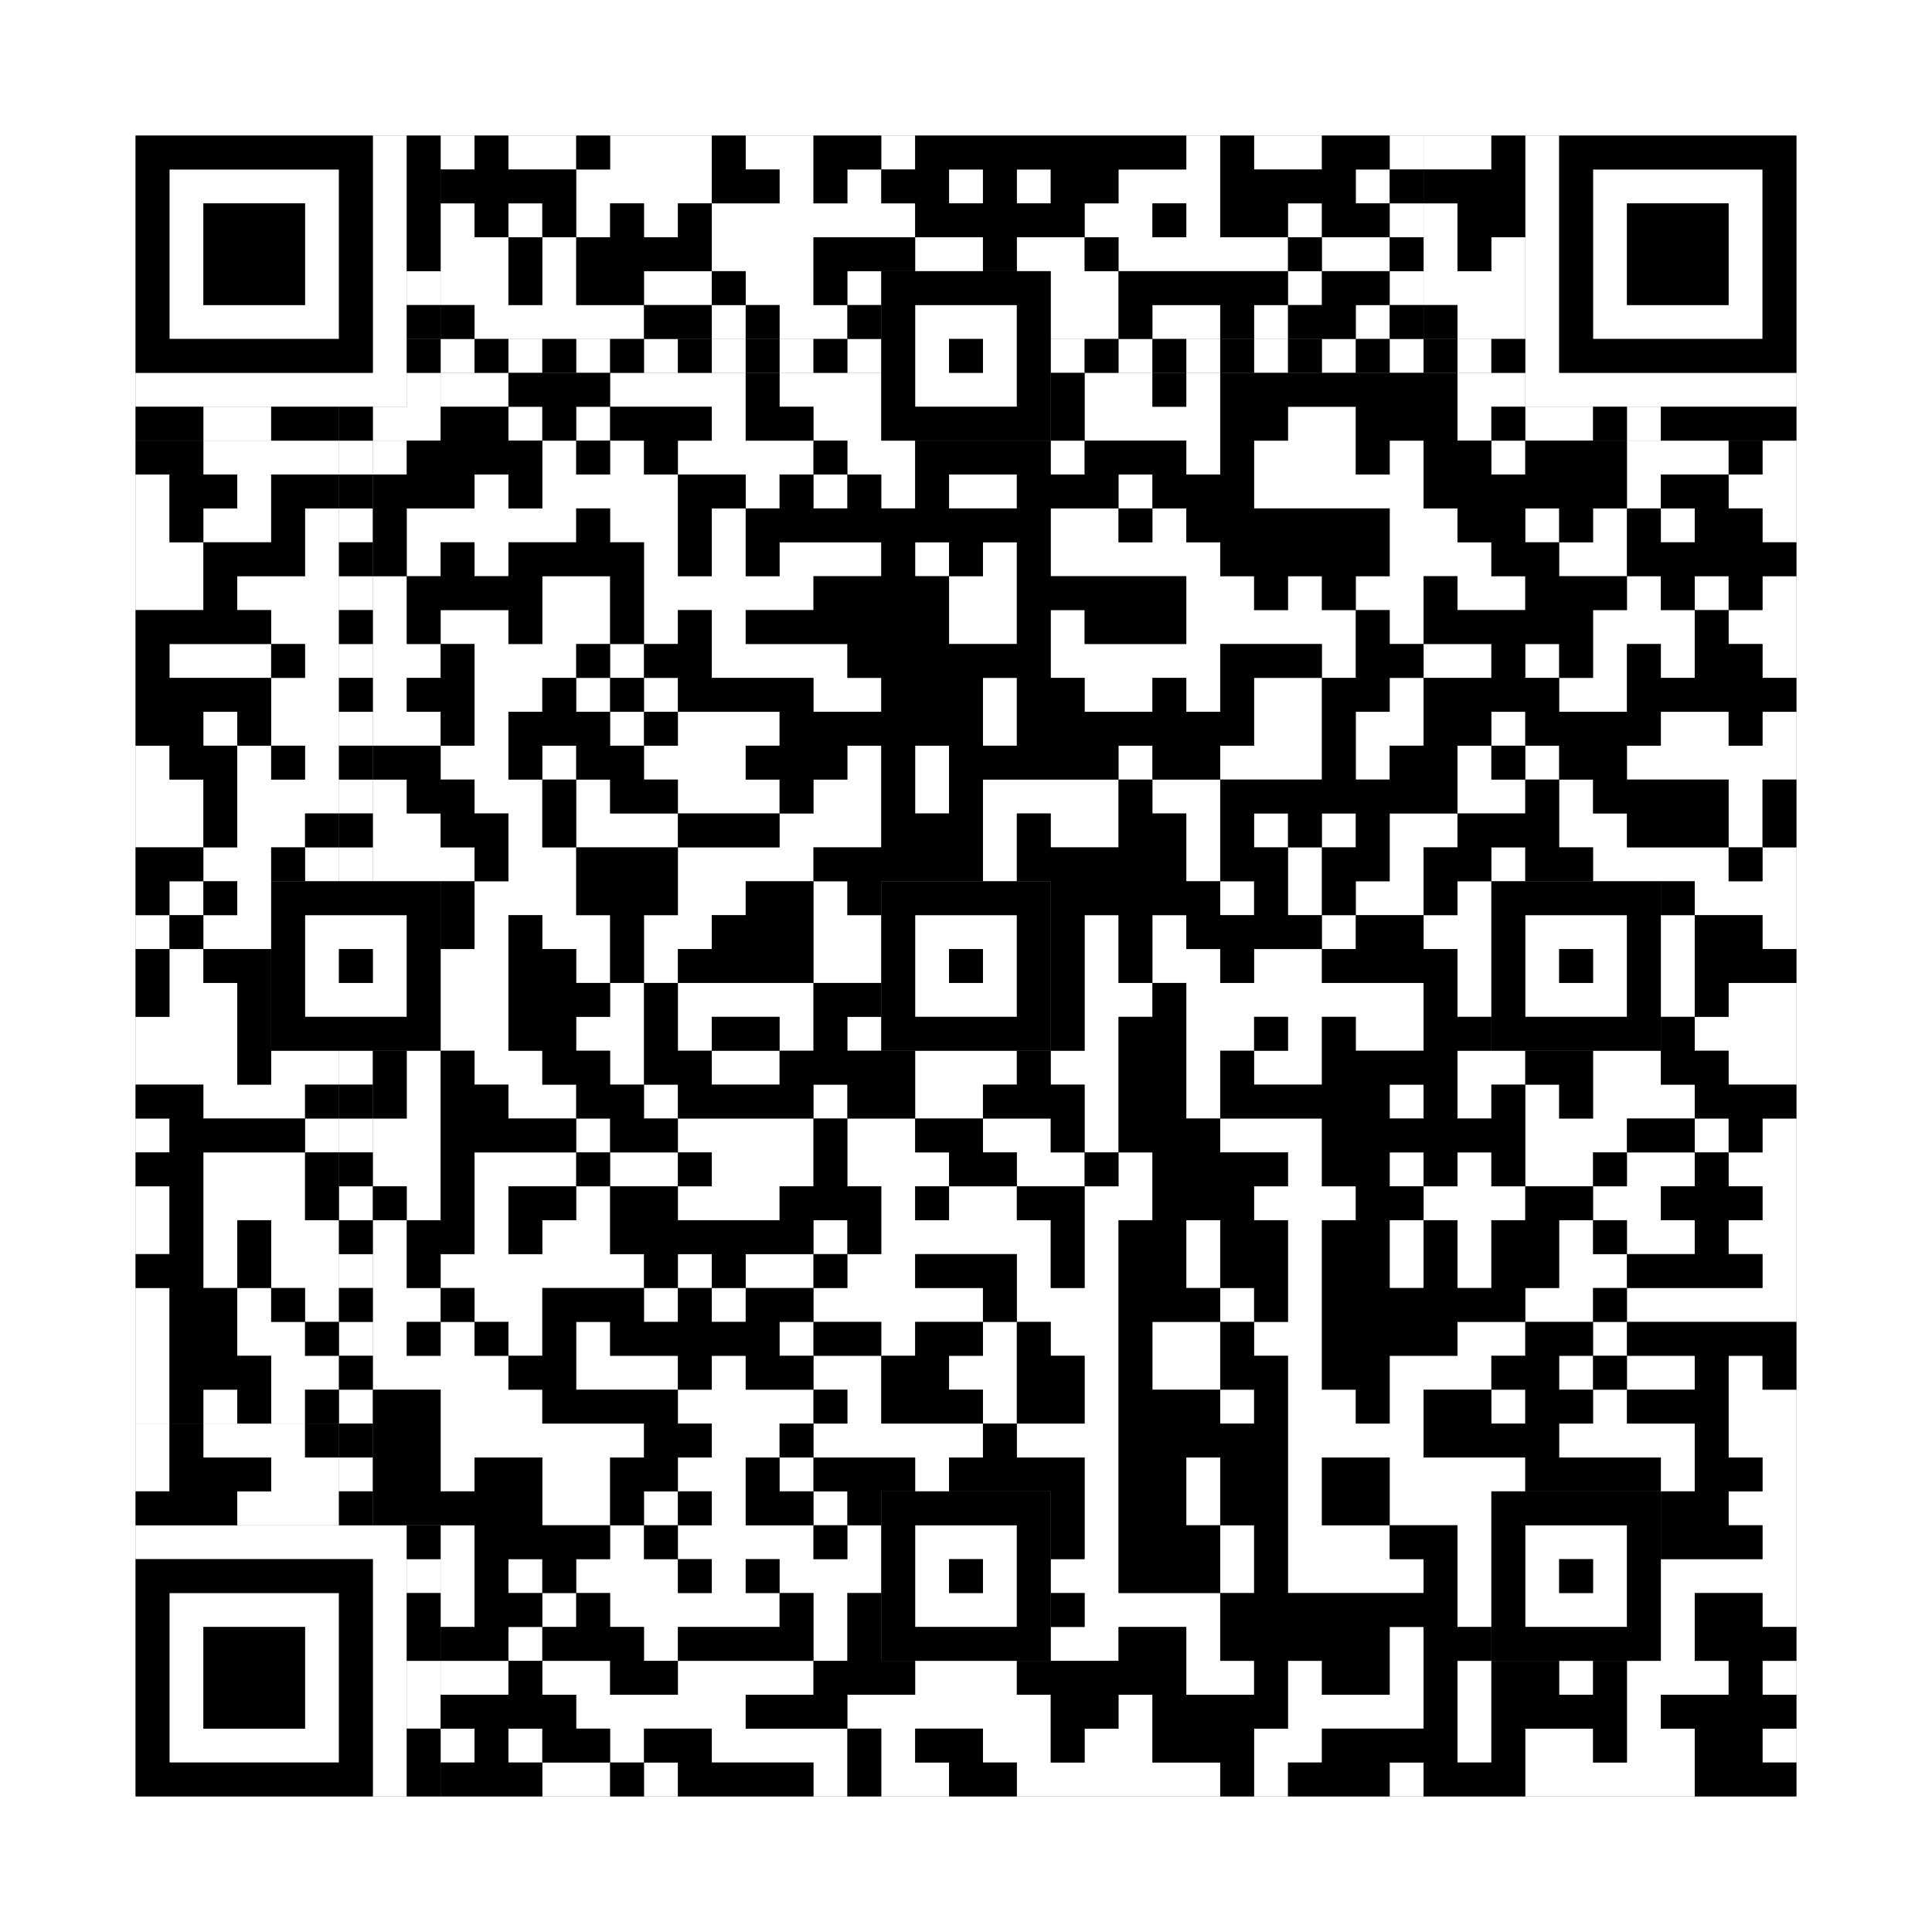
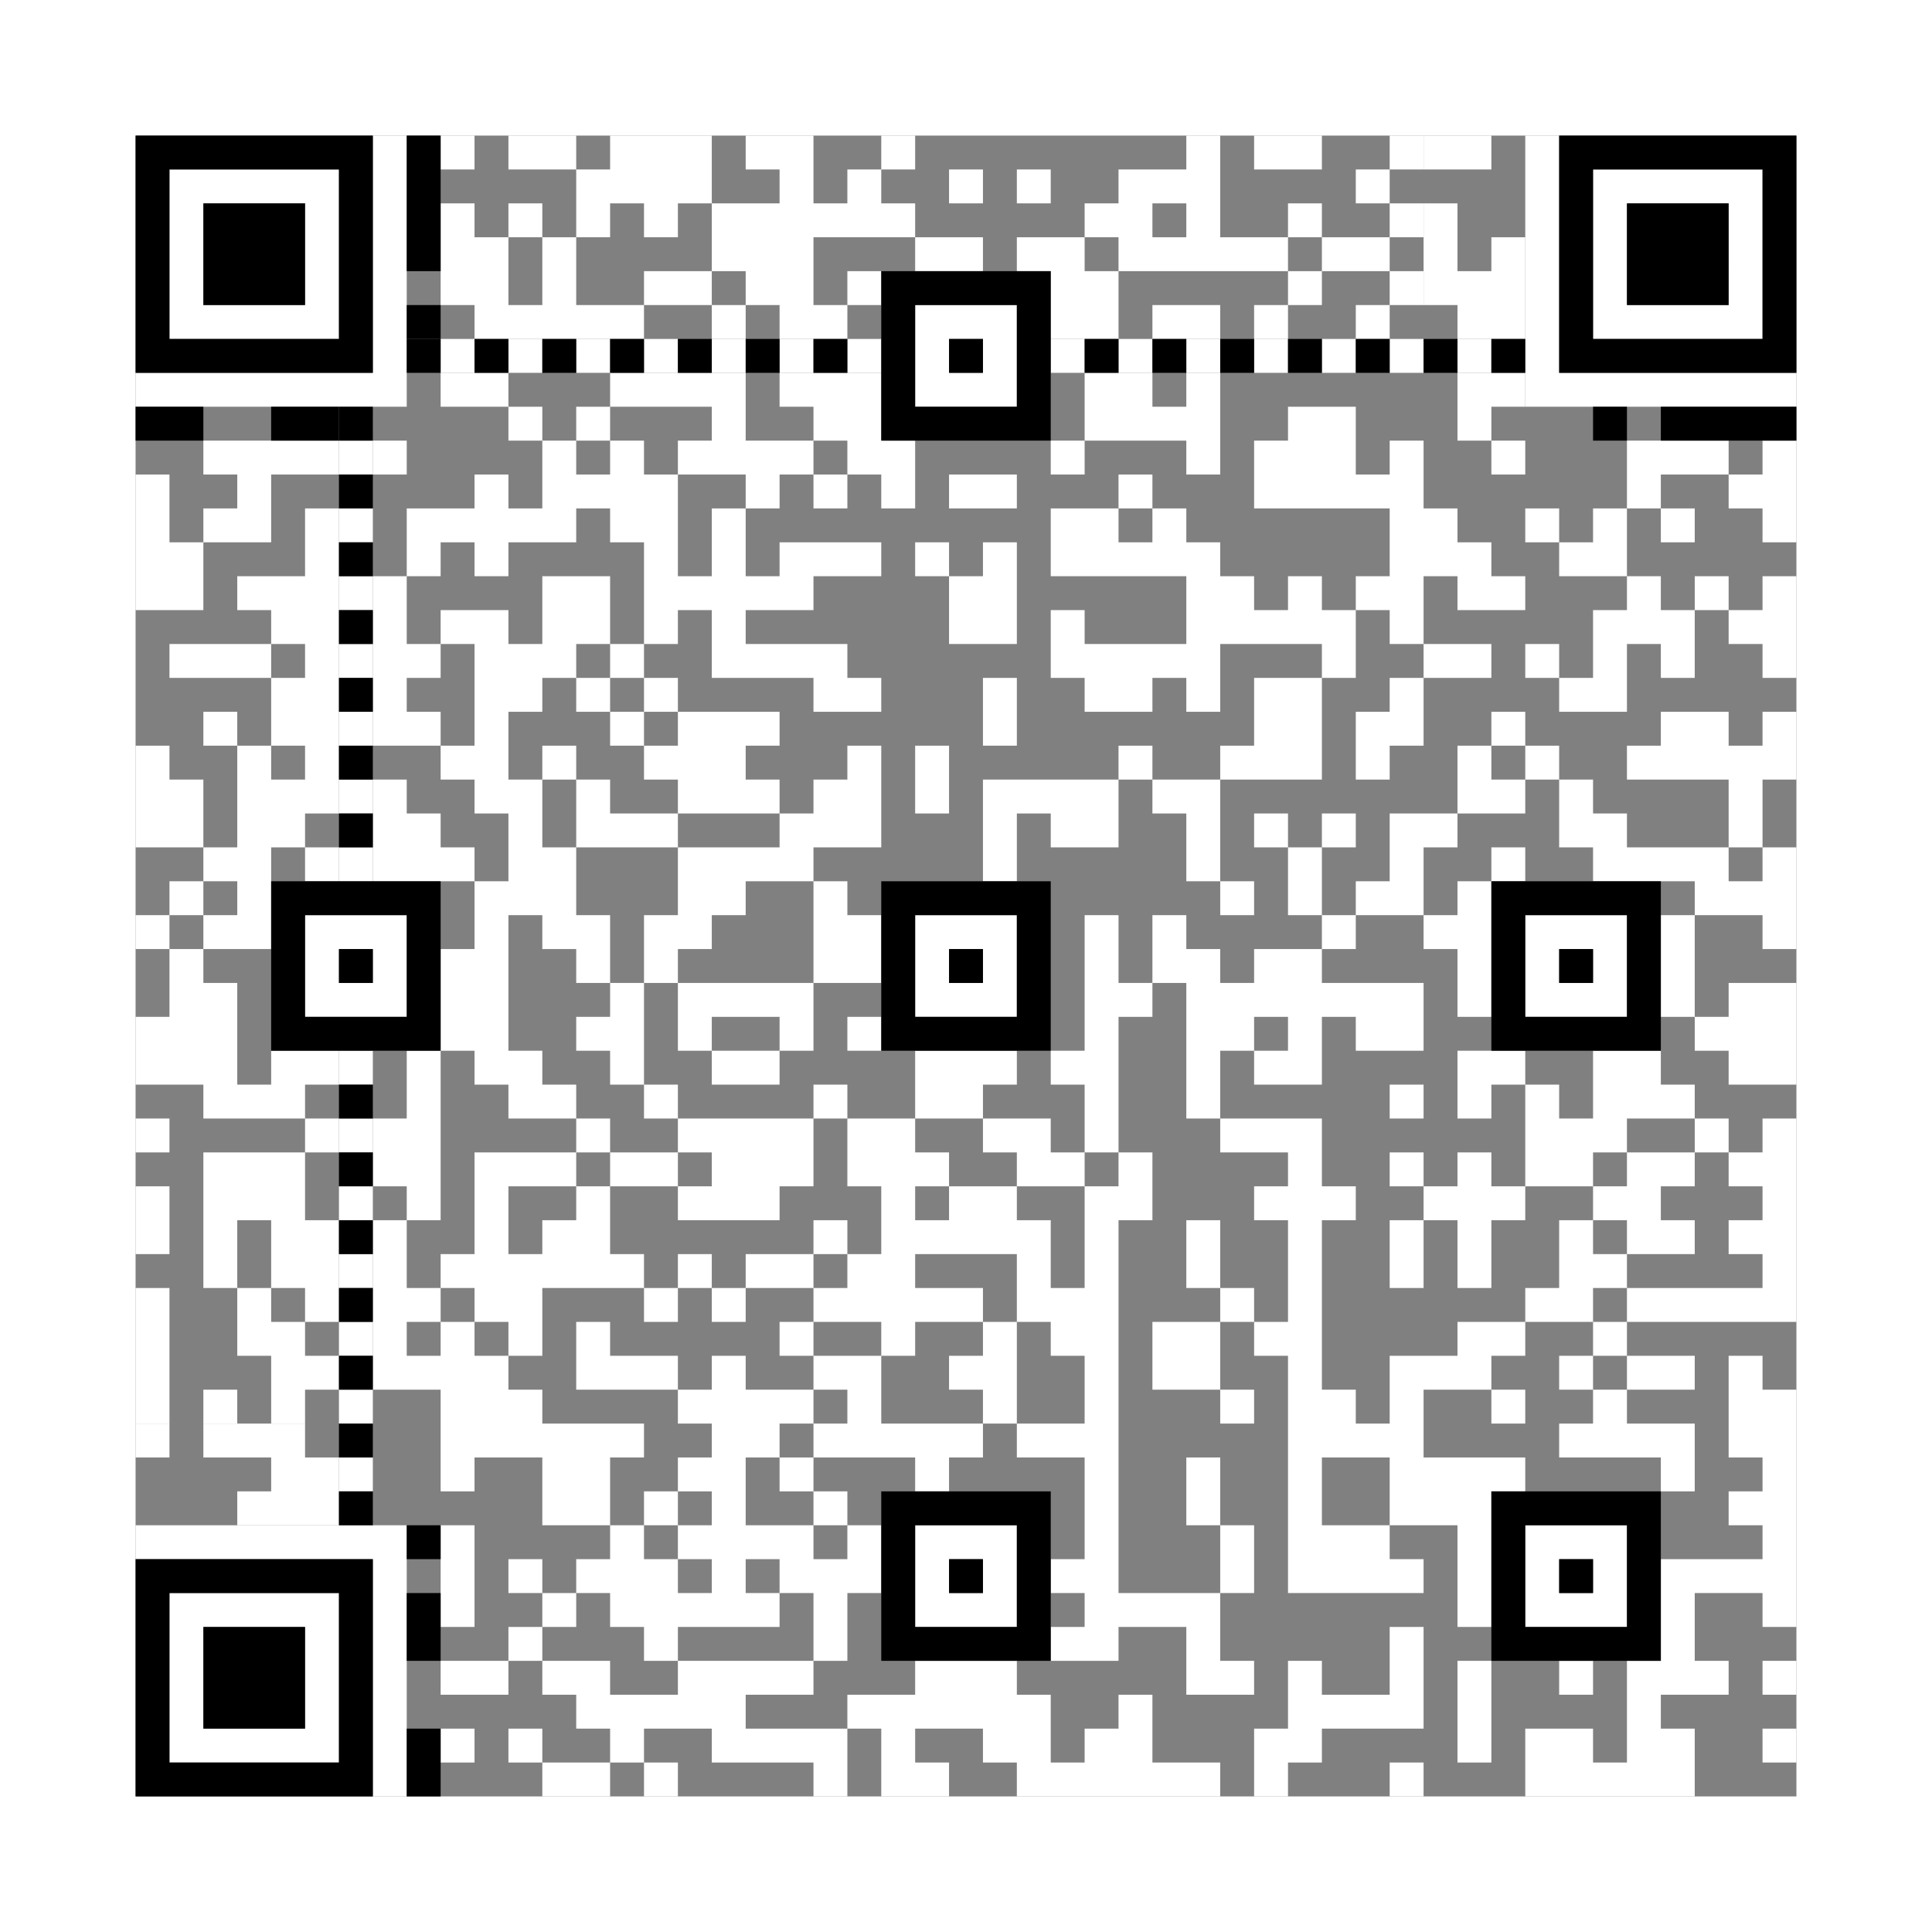
<svg xmlns="http://www.w3.org/2000/svg" version="1.1" width="285px" height="285px">
  <rect width="100%" height="100%" fill="#808080" stroke="none" />
  <defs>
    <style>rect{shape-rendering:crispEdges}</style>
  </defs>
  <path class="qr-4 " stroke="transparent" fill="#fff" fill-opacity="1" d="M65 20 h5 v5 h-5Z M75 20 h10 v5 h-10Z M90 20 h15 v5 h-15Z M110 20 h10 v5 h-10Z M130 20 h5 v5 h-5Z M175 20 h5 v5 h-5Z M185 20 h10 v5 h-10Z M205 20 h5 v5 h-5Z M85 25 h20 v5 h-20Z M115 25 h5 v5 h-5Z M125 25 h5 v5 h-5Z M140 25 h5 v5 h-5Z M150 25 h5 v5 h-5Z M165 25 h15 v5 h-15Z M200 25 h5 v5 h-5Z M65 30 h5 v5 h-5Z M75 30 h5 v5 h-5Z M85 30 h5 v5 h-5Z M95 30 h5 v5 h-5Z M105 30 h30 v5 h-30Z M160 30 h10 v5 h-10Z M175 30 h5 v5 h-5Z M190 30 h5 v5 h-5Z M205 30 h5 v5 h-5Z M65 35 h10 v5 h-10Z M80 35 h5 v5 h-5Z M105 35 h15 v5 h-15Z M135 35 h10 v5 h-10Z M150 35 h10 v5 h-10Z M165 35 h25 v5 h-25Z M195 35 h10 v5 h-10Z M65 40 h10 v5 h-10Z M80 40 h5 v5 h-5Z M95 40 h10 v5 h-10Z M110 40 h10 v5 h-10Z M125 40 h5 v5 h-5Z M155 40 h10 v5 h-10Z M190 40 h5 v5 h-5Z M205 40 h5 v5 h-5Z M70 45 h25 v5 h-25Z M105 45 h5 v5 h-5Z M115 45 h10 v5 h-10Z M155 45 h10 v5 h-10Z M170 45 h10 v5 h-10Z M185 45 h5 v5 h-5Z M200 45 h5 v5 h-5Z M65 55 h10 v5 h-10Z M90 55 h20 v5 h-20Z M115 55 h15 v5 h-15Z M160 55 h10 v5 h-10Z M175 55 h5 v5 h-5Z M215 55 h10 v5 h-10Z M75 60 h5 v5 h-5Z M85 60 h5 v5 h-5Z M105 60 h5 v5 h-5Z M120 60 h10 v5 h-10Z M160 60 h20 v5 h-20Z M190 60 h10 v5 h-10Z M215 60 h5 v5 h-5Z M30 65 h20 v5 h-20Z M55 65 h5 v5 h-5Z M80 65 h5 v5 h-5Z M90 65 h5 v5 h-5Z M100 65 h20 v5 h-20Z M125 65 h10 v5 h-10Z M155 65 h5 v5 h-5Z M175 65 h5 v5 h-5Z M185 65 h15 v5 h-15Z M205 65 h5 v5 h-5Z M220 65 h5 v5 h-5Z M240 65 h15 v5 h-15Z M260 65 h5 v5 h-5Z M20 70 h5 v5 h-5Z M35 70 h5 v5 h-5Z M70 70 h5 v5 h-5Z M80 70 h20 v5 h-20Z M110 70 h5 v5 h-5Z M120 70 h5 v5 h-5Z M130 70 h5 v5 h-5Z M140 70 h10 v5 h-10Z M165 70 h5 v5 h-5Z M185 70 h25 v5 h-25Z M240 70 h5 v5 h-5Z M255 70 h10 v5 h-10Z M20 75 h5 v5 h-5Z M30 75 h10 v5 h-10Z M45 75 h5 v5 h-5Z M60 75 h25 v5 h-25Z M90 75 h10 v5 h-10Z M105 75 h5 v5 h-5Z M155 75 h10 v5 h-10Z M170 75 h5 v5 h-5Z M205 75 h10 v5 h-10Z M225 75 h5 v5 h-5Z M235 75 h5 v5 h-5Z M245 75 h5 v5 h-5Z M260 75 h5 v5 h-5Z M20 80 h10 v5 h-10Z M45 80 h5 v5 h-5Z M60 80 h5 v5 h-5Z M70 80 h5 v5 h-5Z M95 80 h5 v5 h-5Z M105 80 h5 v5 h-5Z M115 80 h15 v5 h-15Z M135 80 h5 v5 h-5Z M145 80 h5 v5 h-5Z M155 80 h25 v5 h-25Z M205 80 h15 v5 h-15Z M230 80 h10 v5 h-10Z M20 85 h10 v5 h-10Z M35 85 h15 v5 h-15Z M55 85 h5 v5 h-5Z M80 85 h10 v5 h-10Z M95 85 h25 v5 h-25Z M140 85 h10 v5 h-10Z M175 85 h10 v5 h-10Z M190 85 h5 v5 h-5Z M200 85 h10 v5 h-10Z M215 85 h10 v5 h-10Z M240 85 h5 v5 h-5Z M250 85 h5 v5 h-5Z M260 85 h5 v5 h-5Z M40 90 h10 v5 h-10Z M55 90 h5 v5 h-5Z M65 90 h10 v5 h-10Z M80 90 h10 v5 h-10Z M95 90 h5 v5 h-5Z M105 90 h5 v5 h-5Z M140 90 h10 v5 h-10Z M155 90 h5 v5 h-5Z M175 90 h25 v5 h-25Z M205 90 h5 v5 h-5Z M235 90 h15 v5 h-15Z M255 90 h10 v5 h-10Z M25 95 h15 v5 h-15Z M45 95 h5 v5 h-5Z M55 95 h10 v5 h-10Z M70 95 h15 v5 h-15Z M90 95 h5 v5 h-5Z M105 95 h20 v5 h-20Z M155 95 h25 v5 h-25Z M195 95 h5 v5 h-5Z M210 95 h10 v5 h-10Z M225 95 h5 v5 h-5Z M235 95 h5 v5 h-5Z M245 95 h5 v5 h-5Z M260 95 h5 v5 h-5Z M40 100 h10 v5 h-10Z M55 100 h5 v5 h-5Z M70 100 h10 v5 h-10Z M85 100 h5 v5 h-5Z M95 100 h5 v5 h-5Z M120 100 h10 v5 h-10Z M145 100 h5 v5 h-5Z M160 100 h10 v5 h-10Z M175 100 h5 v5 h-5Z M185 100 h10 v5 h-10Z M205 100 h5 v5 h-5Z M230 100 h10 v5 h-10Z M30 105 h5 v5 h-5Z M40 105 h10 v5 h-10Z M55 105 h10 v5 h-10Z M70 105 h5 v5 h-5Z M90 105 h5 v5 h-5Z M100 105 h15 v5 h-15Z M145 105 h5 v5 h-5Z M185 105 h10 v5 h-10Z M200 105 h10 v5 h-10Z M220 105 h5 v5 h-5Z M245 105 h10 v5 h-10Z M260 105 h5 v5 h-5Z M20 110 h5 v5 h-5Z M35 110 h5 v5 h-5Z M45 110 h5 v5 h-5Z M65 110 h10 v5 h-10Z M80 110 h5 v5 h-5Z M95 110 h15 v5 h-15Z M125 110 h5 v5 h-5Z M135 110 h5 v5 h-5Z M165 110 h5 v5 h-5Z M180 110 h15 v5 h-15Z M200 110 h5 v5 h-5Z M215 110 h5 v5 h-5Z M225 110 h5 v5 h-5Z M240 110 h25 v5 h-25Z M20 115 h10 v5 h-10Z M35 115 h15 v5 h-15Z M55 115 h5 v5 h-5Z M70 115 h10 v5 h-10Z M85 115 h5 v5 h-5Z M100 115 h15 v5 h-15Z M120 115 h10 v5 h-10Z M135 115 h5 v5 h-5Z M145 115 h20 v5 h-20Z M170 115 h10 v5 h-10Z M215 115 h10 v5 h-10Z M230 115 h5 v5 h-5Z M255 115 h5 v5 h-5Z M20 120 h10 v5 h-10Z M35 120 h10 v5 h-10Z M55 120 h10 v5 h-10Z M75 120 h5 v5 h-5Z M85 120 h15 v5 h-15Z M115 120 h15 v5 h-15Z M145 120 h5 v5 h-5Z M155 120 h10 v5 h-10Z M175 120 h5 v5 h-5Z M185 120 h5 v5 h-5Z M195 120 h5 v5 h-5Z M205 120 h10 v5 h-10Z M230 120 h10 v5 h-10Z M255 120 h5 v5 h-5Z M30 125 h10 v5 h-10Z M45 125 h5 v5 h-5Z M55 125 h15 v5 h-15Z M75 125 h10 v5 h-10Z M100 125 h20 v5 h-20Z M145 125 h5 v5 h-5Z M175 125 h5 v5 h-5Z M190 125 h5 v5 h-5Z M205 125 h5 v5 h-5Z M220 125 h5 v5 h-5Z M235 125 h20 v5 h-20Z M260 125 h5 v5 h-5Z M25 130 h5 v5 h-5Z M35 130 h5 v5 h-5Z M70 130 h15 v5 h-15Z M100 130 h10 v5 h-10Z M120 130 h5 v5 h-5Z M180 130 h5 v5 h-5Z M190 130 h5 v5 h-5Z M200 130 h10 v5 h-10Z M215 130 h5 v5 h-5Z M250 130 h15 v5 h-15Z M20 135 h5 v5 h-5Z M30 135 h10 v5 h-10Z M70 135 h5 v5 h-5Z M80 135 h10 v5 h-10Z M95 135 h10 v5 h-10Z M120 135 h10 v5 h-10Z M160 135 h5 v5 h-5Z M170 135 h5 v5 h-5Z M195 135 h5 v5 h-5Z M210 135 h10 v5 h-10Z M245 135 h5 v5 h-5Z M260 135 h5 v5 h-5Z M25 140 h5 v5 h-5Z M65 140 h10 v5 h-10Z M85 140 h5 v5 h-5Z M95 140 h5 v5 h-5Z M120 140 h10 v5 h-10Z M160 140 h5 v5 h-5Z M170 140 h10 v5 h-10Z M185 140 h10 v5 h-10Z M215 140 h5 v5 h-5Z M245 140 h5 v5 h-5Z M25 145 h10 v5 h-10Z M65 145 h10 v5 h-10Z M90 145 h5 v5 h-5Z M100 145 h20 v5 h-20Z M160 145 h10 v5 h-10Z M175 145 h35 v5 h-35Z M215 145 h5 v5 h-5Z M245 145 h5 v5 h-5Z M255 145 h10 v5 h-10Z M20 150 h15 v5 h-15Z M65 150 h10 v5 h-10Z M85 150 h10 v5 h-10Z M100 150 h5 v5 h-5Z M115 150 h5 v5 h-5Z M125 150 h5 v5 h-5Z M160 150 h5 v5 h-5Z M175 150 h10 v5 h-10Z M190 150 h5 v5 h-5Z M200 150 h10 v5 h-10Z M250 150 h15 v5 h-15Z M20 155 h15 v5 h-15Z M40 155 h10 v5 h-10Z M60 155 h5 v5 h-5Z M70 155 h10 v5 h-10Z M90 155 h5 v5 h-5Z M105 155 h10 v5 h-10Z M135 155 h15 v5 h-15Z M155 155 h10 v5 h-10Z M175 155 h5 v5 h-5Z M185 155 h10 v5 h-10Z M215 155 h10 v5 h-10Z M235 155 h10 v5 h-10Z M255 155 h10 v5 h-10Z M30 160 h15 v5 h-15Z M60 160 h5 v5 h-5Z M75 160 h10 v5 h-10Z M95 160 h5 v5 h-5Z M120 160 h5 v5 h-5Z M135 160 h10 v5 h-10Z M160 160 h5 v5 h-5Z M175 160 h5 v5 h-5Z M205 160 h5 v5 h-5Z M215 160 h5 v5 h-5Z M225 160 h5 v5 h-5Z M235 160 h15 v5 h-15Z M20 165 h5 v5 h-5Z M45 165 h5 v5 h-5Z M55 165 h10 v5 h-10Z M85 165 h5 v5 h-5Z M100 165 h20 v5 h-20Z M125 165 h10 v5 h-10Z M145 165 h10 v5 h-10Z M160 165 h5 v5 h-5Z M180 165 h15 v5 h-15Z M225 165 h15 v5 h-15Z M250 165 h5 v5 h-5Z M260 165 h5 v5 h-5Z M30 170 h15 v5 h-15Z M55 170 h10 v5 h-10Z M70 170 h15 v5 h-15Z M90 170 h10 v5 h-10Z M105 170 h15 v5 h-15Z M125 170 h15 v5 h-15Z M150 170 h10 v5 h-10Z M165 170 h5 v5 h-5Z M190 170 h5 v5 h-5Z M205 170 h5 v5 h-5Z M215 170 h5 v5 h-5Z M225 170 h10 v5 h-10Z M240 170 h10 v5 h-10Z M255 170 h10 v5 h-10Z M20 175 h5 v5 h-5Z M30 175 h15 v5 h-15Z M60 175 h5 v5 h-5Z M70 175 h5 v5 h-5Z M85 175 h5 v5 h-5Z M100 175 h15 v5 h-15Z M130 175 h5 v5 h-5Z M140 175 h10 v5 h-10Z M160 175 h10 v5 h-10Z M185 175 h15 v5 h-15Z M210 175 h15 v5 h-15Z M235 175 h10 v5 h-10Z M260 175 h5 v5 h-5Z M20 180 h5 v5 h-5Z M30 180 h5 v5 h-5Z M40 180 h10 v5 h-10Z M55 180 h5 v5 h-5Z M70 180 h5 v5 h-5Z M80 180 h10 v5 h-10Z M120 180 h5 v5 h-5Z M130 180 h25 v5 h-25Z M160 180 h5 v5 h-5Z M175 180 h5 v5 h-5Z M190 180 h5 v5 h-5Z M205 180 h5 v5 h-5Z M215 180 h5 v5 h-5Z M230 180 h5 v5 h-5Z M240 180 h10 v5 h-10Z M255 180 h10 v5 h-10Z M30 185 h5 v5 h-5Z M40 185 h10 v5 h-10Z M55 185 h5 v5 h-5Z M65 185 h30 v5 h-30Z M100 185 h5 v5 h-5Z M110 185 h10 v5 h-10Z M125 185 h10 v5 h-10Z M150 185 h5 v5 h-5Z M160 185 h5 v5 h-5Z M175 185 h5 v5 h-5Z M190 185 h5 v5 h-5Z M205 185 h5 v5 h-5Z M215 185 h5 v5 h-5Z M230 185 h10 v5 h-10Z M260 185 h5 v5 h-5Z M20 190 h5 v5 h-5Z M35 190 h5 v5 h-5Z M45 190 h5 v5 h-5Z M55 190 h10 v5 h-10Z M70 190 h10 v5 h-10Z M95 190 h5 v5 h-5Z M105 190 h5 v5 h-5Z M120 190 h25 v5 h-25Z M150 190 h15 v5 h-15Z M180 190 h5 v5 h-5Z M190 190 h5 v5 h-5Z M225 190 h10 v5 h-10Z M240 190 h25 v5 h-25Z M20 195 h5 v5 h-5Z M35 195 h10 v5 h-10Z M55 195 h5 v5 h-5Z M65 195 h5 v5 h-5Z M75 195 h5 v5 h-5Z M85 195 h5 v5 h-5Z M115 195 h5 v5 h-5Z M130 195 h5 v5 h-5Z M145 195 h5 v5 h-5Z M155 195 h10 v5 h-10Z M170 195 h10 v5 h-10Z M185 195 h10 v5 h-10Z M215 195 h10 v5 h-10Z M235 195 h5 v5 h-5Z M20 200 h5 v5 h-5Z M40 200 h10 v5 h-10Z M55 200 h20 v5 h-20Z M85 200 h15 v5 h-15Z M105 200 h5 v5 h-5Z M120 200 h10 v5 h-10Z M140 200 h10 v5 h-10Z M160 200 h5 v5 h-5Z M170 200 h10 v5 h-10Z M190 200 h5 v5 h-5Z M205 200 h15 v5 h-15Z M230 200 h5 v5 h-5Z M240 200 h10 v5 h-10Z M255 200 h5 v5 h-5Z M20 205 h5 v5 h-5Z M30 205 h5 v5 h-5Z M40 205 h5 v5 h-5Z M65 205 h15 v5 h-15Z M100 205 h20 v5 h-20Z M125 205 h5 v5 h-5Z M145 205 h5 v5 h-5Z M160 205 h5 v5 h-5Z M180 205 h5 v5 h-5Z M190 205 h10 v5 h-10Z M205 205 h5 v5 h-5Z M220 205 h5 v5 h-5Z M235 205 h5 v5 h-5Z M255 205 h10 v5 h-10Z M65 210 h30 v5 h-30Z M105 210 h10 v5 h-10Z M120 210 h25 v5 h-25Z M150 210 h15 v5 h-15Z M190 210 h20 v5 h-20Z M230 210 h20 v5 h-20Z M255 210 h10 v5 h-10Z M65 215 h5 v5 h-5Z M80 215 h10 v5 h-10Z M100 215 h10 v5 h-10Z M115 215 h5 v5 h-5Z M135 215 h5 v5 h-5Z M160 215 h5 v5 h-5Z M175 215 h5 v5 h-5Z M190 215 h5 v5 h-5Z M205 215 h20 v5 h-20Z M245 215 h5 v5 h-5Z M260 215 h5 v5 h-5Z M80 220 h10 v5 h-10Z M95 220 h5 v5 h-5Z M105 220 h5 v5 h-5Z M120 220 h5 v5 h-5Z M160 220 h5 v5 h-5Z M175 220 h5 v5 h-5Z M190 220 h5 v5 h-5Z M205 220 h15 v5 h-15Z M255 220 h10 v5 h-10Z M65 225 h5 v5 h-5Z M90 225 h5 v5 h-5Z M100 225 h20 v5 h-20Z M125 225 h5 v5 h-5Z M160 225 h5 v5 h-5Z M180 225 h5 v5 h-5Z M190 225 h15 v5 h-15Z M215 225 h5 v5 h-5Z M260 225 h5 v5 h-5Z M65 230 h5 v5 h-5Z M75 230 h5 v5 h-5Z M85 230 h15 v5 h-15Z M105 230 h5 v5 h-5Z M115 230 h15 v5 h-15Z M155 230 h10 v5 h-10Z M180 230 h5 v5 h-5Z M190 230 h20 v5 h-20Z M215 230 h5 v5 h-5Z M245 230 h20 v5 h-20Z M65 235 h5 v5 h-5Z M80 235 h5 v5 h-5Z M90 235 h25 v5 h-25Z M120 235 h5 v5 h-5Z M160 235 h20 v5 h-20Z M215 235 h5 v5 h-5Z M245 235 h5 v5 h-5Z M260 235 h5 v5 h-5Z M75 240 h5 v5 h-5Z M95 240 h5 v5 h-5Z M120 240 h5 v5 h-5Z M155 240 h10 v5 h-10Z M175 240 h5 v5 h-5Z M205 240 h5 v5 h-5Z M245 240 h5 v5 h-5Z M65 245 h10 v5 h-10Z M80 245 h10 v5 h-10Z M100 245 h20 v5 h-20Z M135 245 h15 v5 h-15Z M175 245 h10 v5 h-10Z M190 245 h5 v5 h-5Z M205 245 h5 v5 h-5Z M215 245 h5 v5 h-5Z M230 245 h5 v5 h-5Z M240 245 h15 v5 h-15Z M260 245 h5 v5 h-5Z M85 250 h25 v5 h-25Z M125 250 h30 v5 h-30Z M165 250 h5 v5 h-5Z M190 250 h20 v5 h-20Z M215 250 h5 v5 h-5Z M240 250 h5 v5 h-5Z M65 255 h5 v5 h-5Z M75 255 h5 v5 h-5Z M90 255 h5 v5 h-5Z M105 255 h20 v5 h-20Z M130 255 h5 v5 h-5Z M145 255 h10 v5 h-10Z M160 255 h10 v5 h-10Z M185 255 h10 v5 h-10Z M215 255 h5 v5 h-5Z M225 255 h10 v5 h-10Z M240 255 h10 v5 h-10Z M260 255 h5 v5 h-5Z M80 260 h10 v5 h-10Z M95 260 h5 v5 h-5Z M120 260 h5 v5 h-5Z M130 260 h10 v5 h-10Z M150 260 h30 v5 h-30Z M185 260 h5 v5 h-5Z M205 260 h5 v5 h-5Z M225 260 h25 v5 h-25Z " />
  <path class="qr-6 " stroke="transparent" fill="#fff" fill-opacity="1" d="M25 25 h25 v5 h-25Z M235 25 h25 v5 h-25Z M25 30 h5 v5 h-5Z M45 30 h5 v5 h-5Z M235 30 h5 v5 h-5Z M255 30 h5 v5 h-5Z M25 35 h5 v5 h-5Z M45 35 h5 v5 h-5Z M235 35 h5 v5 h-5Z M255 35 h5 v5 h-5Z M25 40 h5 v5 h-5Z M45 40 h5 v5 h-5Z M235 40 h5 v5 h-5Z M255 40 h5 v5 h-5Z M25 45 h25 v5 h-25Z M235 45 h25 v5 h-25Z M25 235 h25 v5 h-25Z M25 240 h5 v5 h-5Z M45 240 h5 v5 h-5Z M25 245 h5 v5 h-5Z M45 245 h5 v5 h-5Z M25 250 h5 v5 h-5Z M45 250 h5 v5 h-5Z M25 255 h25 v5 h-25Z " />
  <path class="qr-8 " stroke="transparent" fill="#fff" fill-opacity="1" d="M55 20 h5 v5 h-5Z M225 20 h5 v5 h-5Z M55 25 h5 v5 h-5Z M225 25 h5 v5 h-5Z M55 30 h5 v5 h-5Z M225 30 h5 v5 h-5Z M55 35 h5 v5 h-5Z M225 35 h5 v5 h-5Z M55 40 h5 v5 h-5Z M225 40 h5 v5 h-5Z M55 45 h5 v5 h-5Z M225 45 h5 v5 h-5Z M55 50 h5 v5 h-5Z M225 50 h5 v5 h-5Z M20 55 h40 v5 h-40Z M225 55 h40 v5 h-40Z M20 225 h40 v5 h-40Z M55 230 h5 v5 h-5Z M55 235 h5 v5 h-5Z M55 240 h5 v5 h-5Z M55 245 h5 v5 h-5Z M55 250 h5 v5 h-5Z M55 255 h5 v5 h-5Z M55 260 h5 v5 h-5Z " />
  <path class="qr-10 " stroke="transparent" fill="#fff" fill-opacity="1" d="M135 45 h15 v5 h-15Z M135 50 h5 v5 h-5Z M145 50 h5 v5 h-5Z M135 55 h15 v5 h-15Z M45 135 h15 v5 h-15Z M135 135 h15 v5 h-15Z M225 135 h15 v5 h-15Z M45 140 h5 v5 h-5Z M55 140 h5 v5 h-5Z M135 140 h5 v5 h-5Z M145 140 h5 v5 h-5Z M225 140 h5 v5 h-5Z M235 140 h5 v5 h-5Z M45 145 h15 v5 h-15Z M135 145 h15 v5 h-15Z M225 145 h15 v5 h-15Z M135 225 h15 v5 h-15Z M225 225 h15 v5 h-15Z M135 230 h5 v5 h-5Z M145 230 h5 v5 h-5Z M225 230 h5 v5 h-5Z M235 230 h5 v5 h-5Z M135 235 h15 v5 h-15Z M225 235 h15 v5 h-15Z " />
  <path class="qr-12 " stroke="transparent" fill="#fff" fill-opacity="1" d="M65 50 h5 v5 h-5Z M75 50 h5 v5 h-5Z M85 50 h5 v5 h-5Z M95 50 h5 v5 h-5Z M105 50 h5 v5 h-5Z M115 50 h5 v5 h-5Z M125 50 h5 v5 h-5Z M155 50 h5 v5 h-5Z M165 50 h5 v5 h-5Z M175 50 h5 v5 h-5Z M185 50 h5 v5 h-5Z M195 50 h5 v5 h-5Z M205 50 h5 v5 h-5Z M215 50 h5 v5 h-5Z M50 65 h5 v5 h-5Z M50 75 h5 v5 h-5Z M50 85 h5 v5 h-5Z M50 95 h5 v5 h-5Z M50 105 h5 v5 h-5Z M50 115 h5 v5 h-5Z M50 125 h5 v5 h-5Z M50 155 h5 v5 h-5Z M50 165 h5 v5 h-5Z M50 175 h5 v5 h-5Z M50 185 h5 v5 h-5Z M50 195 h5 v5 h-5Z M50 205 h5 v5 h-5Z M50 215 h5 v5 h-5Z " />
-   <path class="qr-14 " stroke="transparent" fill="#fff" fill-opacity="1" d="M60 40 h5 v5 h-5Z M60 55 h5 v5 h-5Z M30 60 h10 v5 h-10Z M55 60 h10 v5 h-10Z M225 60 h10 v5 h-10Z M240 60 h5 v5 h-5Z M60 230 h5 v5 h-5Z M60 245 h5 v5 h-5Z M60 250 h5 v5 h-5Z " />
-   <path class="qr-16 " stroke="transparent" fill="#fff" fill-opacity="1" d="M210 20 h10 v5 h-10Z M210 30 h5 v5 h-5Z M210 35 h5 v5 h-5Z M220 35 h5 v5 h-5Z M210 40 h15 v5 h-15Z M215 45 h10 v5 h-10Z M20 210 h5 v5 h-5Z M30 210 h15 v5 h-15Z M20 215 h5 v5 h-5Z M40 215 h10 v5 h-10Z M35 220 h15 v5 h-15Z " />
+   <path class="qr-16 " stroke="transparent" fill="#fff" fill-opacity="1" d="M210 20 h10 v5 h-10Z M210 30 h5 v5 h-5Z M210 35 h5 v5 h-5Z M220 35 h5 v5 h-5Z M210 40 h15 v5 h-15Z M215 45 h10 v5 h-10Z M20 210 h5 v5 h-5Z M30 210 h15 v5 h-15Z M20 215 h5 h-5Z M40 215 h10 v5 h-10Z M35 220 h15 v5 h-15Z " />
  <path class="qr-18 " stroke="transparent" fill="#fff" fill-opacity="1" d="M0 0 h285 v5 h-285Z M0 5 h285 v5 h-285Z M0 10 h285 v5 h-285Z M0 15 h285 v5 h-285Z M0 20 h20 v5 h-20Z M265 20 h20 v5 h-20Z M0 25 h20 v5 h-20Z M265 25 h20 v5 h-20Z M0 30 h20 v5 h-20Z M265 30 h20 v5 h-20Z M0 35 h20 v5 h-20Z M265 35 h20 v5 h-20Z M0 40 h20 v5 h-20Z M265 40 h20 v5 h-20Z M0 45 h20 v5 h-20Z M265 45 h20 v5 h-20Z M0 50 h20 v5 h-20Z M265 50 h20 v5 h-20Z M0 55 h20 v5 h-20Z M265 55 h20 v5 h-20Z M0 60 h20 v5 h-20Z M265 60 h20 v5 h-20Z M0 65 h20 v5 h-20Z M265 65 h20 v5 h-20Z M0 70 h20 v5 h-20Z M265 70 h20 v5 h-20Z M0 75 h20 v5 h-20Z M265 75 h20 v5 h-20Z M0 80 h20 v5 h-20Z M265 80 h20 v5 h-20Z M0 85 h20 v5 h-20Z M265 85 h20 v5 h-20Z M0 90 h20 v5 h-20Z M265 90 h20 v5 h-20Z M0 95 h20 v5 h-20Z M265 95 h20 v5 h-20Z M0 100 h20 v5 h-20Z M265 100 h20 v5 h-20Z M0 105 h20 v5 h-20Z M265 105 h20 v5 h-20Z M0 110 h20 v5 h-20Z M265 110 h20 v5 h-20Z M0 115 h20 v5 h-20Z M265 115 h20 v5 h-20Z M0 120 h20 v5 h-20Z M265 120 h20 v5 h-20Z M0 125 h20 v5 h-20Z M265 125 h20 v5 h-20Z M0 130 h20 v5 h-20Z M265 130 h20 v5 h-20Z M0 135 h20 v5 h-20Z M265 135 h20 v5 h-20Z M0 140 h20 v5 h-20Z M265 140 h20 v5 h-20Z M0 145 h20 v5 h-20Z M265 145 h20 v5 h-20Z M0 150 h20 v5 h-20Z M265 150 h20 v5 h-20Z M0 155 h20 v5 h-20Z M265 155 h20 v5 h-20Z M0 160 h20 v5 h-20Z M265 160 h20 v5 h-20Z M0 165 h20 v5 h-20Z M265 165 h20 v5 h-20Z M0 170 h20 v5 h-20Z M265 170 h20 v5 h-20Z M0 175 h20 v5 h-20Z M265 175 h20 v5 h-20Z M0 180 h20 v5 h-20Z M265 180 h20 v5 h-20Z M0 185 h20 v5 h-20Z M265 185 h20 v5 h-20Z M0 190 h20 v5 h-20Z M265 190 h20 v5 h-20Z M0 195 h20 v5 h-20Z M265 195 h20 v5 h-20Z M0 200 h20 v5 h-20Z M265 200 h20 v5 h-20Z M0 205 h20 v5 h-20Z M265 205 h20 v5 h-20Z M0 210 h20 v5 h-20Z M265 210 h20 v5 h-20Z M0 215 h20 v5 h-20Z M265 215 h20 v5 h-20Z M0 220 h20 v5 h-20Z M265 220 h20 v5 h-20Z M0 225 h20 v5 h-20Z M265 225 h20 v5 h-20Z M0 230 h20 v5 h-20Z M265 230 h20 v5 h-20Z M0 235 h20 v5 h-20Z M265 235 h20 v5 h-20Z M0 240 h20 v5 h-20Z M265 240 h20 v5 h-20Z M0 245 h20 v5 h-20Z M265 245 h20 v5 h-20Z M0 250 h20 v5 h-20Z M265 250 h20 v5 h-20Z M0 255 h20 v5 h-20Z M265 255 h20 v5 h-20Z M0 260 h20 v5 h-20Z M265 260 h20 v5 h-20Z M0 265 h285 v5 h-285Z M0 270 h285 v5 h-285Z M0 275 h285 v5 h-285Z M0 280 h285 v5 h-285Z " />
  <path class="qr-512 " stroke="transparent" fill="#000" fill-opacity="1" d="M60 225 h5 v5 h-5Z " />
-   <path class="qr-1024 " stroke="transparent" fill="#000" fill-opacity="1" d="M70 20 h5 v5 h-5Z M85 20 h5 v5 h-5Z M105 20 h5 v5 h-5Z M120 20 h10 v5 h-10Z M135 20 h40 v5 h-40Z M180 20 h5 v5 h-5Z M195 20 h10 v5 h-10Z M65 25 h20 v5 h-20Z M105 25 h10 v5 h-10Z M120 25 h5 v5 h-5Z M130 25 h10 v5 h-10Z M145 25 h5 v5 h-5Z M155 25 h10 v5 h-10Z M180 25 h20 v5 h-20Z M205 25 h5 v5 h-5Z M70 30 h5 v5 h-5Z M80 30 h5 v5 h-5Z M90 30 h5 v5 h-5Z M100 30 h5 v5 h-5Z M135 30 h25 v5 h-25Z M170 30 h5 v5 h-5Z M180 30 h10 v5 h-10Z M195 30 h10 v5 h-10Z M75 35 h5 v5 h-5Z M85 35 h20 v5 h-20Z M120 35 h15 v5 h-15Z M145 35 h5 v5 h-5Z M160 35 h5 v5 h-5Z M190 35 h5 v5 h-5Z M205 35 h5 v5 h-5Z M75 40 h5 v5 h-5Z M85 40 h10 v5 h-10Z M105 40 h5 v5 h-5Z M120 40 h5 v5 h-5Z M165 40 h25 v5 h-25Z M195 40 h10 v5 h-10Z M65 45 h5 v5 h-5Z M95 45 h10 v5 h-10Z M110 45 h5 v5 h-5Z M125 45 h5 v5 h-5Z M165 45 h5 v5 h-5Z M180 45 h5 v5 h-5Z M190 45 h10 v5 h-10Z M205 45 h5 v5 h-5Z M75 55 h15 v5 h-15Z M110 55 h5 v5 h-5Z M155 55 h5 v5 h-5Z M170 55 h5 v5 h-5Z M180 55 h35 v5 h-35Z M65 60 h10 v5 h-10Z M80 60 h5 v5 h-5Z M90 60 h15 v5 h-15Z M110 60 h10 v5 h-10Z M155 60 h5 v5 h-5Z M180 60 h10 v5 h-10Z M200 60 h15 v5 h-15Z M220 60 h5 v5 h-5Z M20 65 h10 v5 h-10Z M60 65 h20 v5 h-20Z M85 65 h5 v5 h-5Z M95 65 h5 v5 h-5Z M120 65 h5 v5 h-5Z M135 65 h20 v5 h-20Z M160 65 h15 v5 h-15Z M180 65 h5 v5 h-5Z M200 65 h5 v5 h-5Z M210 65 h10 v5 h-10Z M225 65 h15 v5 h-15Z M255 65 h5 v5 h-5Z M25 70 h10 v5 h-10Z M40 70 h10 v5 h-10Z M55 70 h15 v5 h-15Z M75 70 h5 v5 h-5Z M100 70 h10 v5 h-10Z M115 70 h5 v5 h-5Z M125 70 h5 v5 h-5Z M135 70 h5 v5 h-5Z M150 70 h15 v5 h-15Z M170 70 h15 v5 h-15Z M210 70 h30 v5 h-30Z M245 70 h10 v5 h-10Z M25 75 h5 v5 h-5Z M40 75 h5 v5 h-5Z M55 75 h5 v5 h-5Z M85 75 h5 v5 h-5Z M100 75 h5 v5 h-5Z M110 75 h45 v5 h-45Z M165 75 h5 v5 h-5Z M175 75 h30 v5 h-30Z M215 75 h10 v5 h-10Z M230 75 h5 v5 h-5Z M240 75 h5 v5 h-5Z M250 75 h10 v5 h-10Z M30 80 h15 v5 h-15Z M55 80 h5 v5 h-5Z M65 80 h5 v5 h-5Z M75 80 h20 v5 h-20Z M100 80 h5 v5 h-5Z M110 80 h5 v5 h-5Z M130 80 h5 v5 h-5Z M140 80 h5 v5 h-5Z M150 80 h5 v5 h-5Z M180 80 h25 v5 h-25Z M220 80 h10 v5 h-10Z M240 80 h25 v5 h-25Z M30 85 h5 v5 h-5Z M60 85 h20 v5 h-20Z M90 85 h5 v5 h-5Z M120 85 h20 v5 h-20Z M150 85 h25 v5 h-25Z M185 85 h5 v5 h-5Z M195 85 h5 v5 h-5Z M210 85 h5 v5 h-5Z M225 85 h15 v5 h-15Z M245 85 h5 v5 h-5Z M255 85 h5 v5 h-5Z M20 90 h20 v5 h-20Z M60 90 h5 v5 h-5Z M75 90 h5 v5 h-5Z M90 90 h5 v5 h-5Z M100 90 h5 v5 h-5Z M110 90 h30 v5 h-30Z M150 90 h5 v5 h-5Z M160 90 h15 v5 h-15Z M200 90 h5 v5 h-5Z M210 90 h25 v5 h-25Z M250 90 h5 v5 h-5Z M20 95 h5 v5 h-5Z M40 95 h5 v5 h-5Z M65 95 h5 v5 h-5Z M85 95 h5 v5 h-5Z M95 95 h10 v5 h-10Z M125 95 h30 v5 h-30Z M180 95 h15 v5 h-15Z M200 95 h10 v5 h-10Z M220 95 h5 v5 h-5Z M230 95 h5 v5 h-5Z M240 95 h5 v5 h-5Z M250 95 h10 v5 h-10Z M20 100 h20 v5 h-20Z M60 100 h10 v5 h-10Z M80 100 h5 v5 h-5Z M90 100 h5 v5 h-5Z M100 100 h20 v5 h-20Z M130 100 h15 v5 h-15Z M150 100 h10 v5 h-10Z M170 100 h5 v5 h-5Z M180 100 h5 v5 h-5Z M195 100 h10 v5 h-10Z M210 100 h20 v5 h-20Z M240 100 h25 v5 h-25Z M20 105 h10 v5 h-10Z M35 105 h5 v5 h-5Z M65 105 h5 v5 h-5Z M75 105 h15 v5 h-15Z M95 105 h5 v5 h-5Z M115 105 h30 v5 h-30Z M150 105 h35 v5 h-35Z M195 105 h5 v5 h-5Z M210 105 h10 v5 h-10Z M225 105 h20 v5 h-20Z M255 105 h5 v5 h-5Z M25 110 h10 v5 h-10Z M40 110 h5 v5 h-5Z M55 110 h10 v5 h-10Z M75 110 h5 v5 h-5Z M85 110 h10 v5 h-10Z M110 110 h15 v5 h-15Z M130 110 h5 v5 h-5Z M140 110 h25 v5 h-25Z M170 110 h10 v5 h-10Z M195 110 h5 v5 h-5Z M205 110 h10 v5 h-10Z M220 110 h5 v5 h-5Z M230 110 h10 v5 h-10Z M30 115 h5 v5 h-5Z M60 115 h10 v5 h-10Z M80 115 h5 v5 h-5Z M90 115 h10 v5 h-10Z M115 115 h5 v5 h-5Z M130 115 h5 v5 h-5Z M140 115 h5 v5 h-5Z M165 115 h5 v5 h-5Z M180 115 h35 v5 h-35Z M225 115 h5 v5 h-5Z M235 115 h20 v5 h-20Z M260 115 h5 v5 h-5Z M30 120 h5 v5 h-5Z M45 120 h5 v5 h-5Z M65 120 h10 v5 h-10Z M80 120 h5 v5 h-5Z M100 120 h15 v5 h-15Z M130 120 h15 v5 h-15Z M150 120 h5 v5 h-5Z M165 120 h10 v5 h-10Z M180 120 h5 v5 h-5Z M190 120 h5 v5 h-5Z M200 120 h5 v5 h-5Z M215 120 h15 v5 h-15Z M240 120 h15 v5 h-15Z M260 120 h5 v5 h-5Z M20 125 h10 v5 h-10Z M40 125 h5 v5 h-5Z M70 125 h5 v5 h-5Z M85 125 h15 v5 h-15Z M120 125 h25 v5 h-25Z M150 125 h25 v5 h-25Z M180 125 h10 v5 h-10Z M195 125 h10 v5 h-10Z M210 125 h10 v5 h-10Z M225 125 h10 v5 h-10Z M255 125 h5 v5 h-5Z M20 130 h5 v5 h-5Z M30 130 h5 v5 h-5Z M65 130 h5 v5 h-5Z M85 130 h15 v5 h-15Z M110 130 h10 v5 h-10Z M125 130 h5 v5 h-5Z M155 130 h25 v5 h-25Z M185 130 h5 v5 h-5Z M195 130 h5 v5 h-5Z M210 130 h5 v5 h-5Z M245 130 h5 v5 h-5Z M25 135 h5 v5 h-5Z M65 135 h5 v5 h-5Z M75 135 h5 v5 h-5Z M90 135 h5 v5 h-5Z M105 135 h15 v5 h-15Z M155 135 h5 v5 h-5Z M165 135 h5 v5 h-5Z M175 135 h20 v5 h-20Z M200 135 h10 v5 h-10Z M250 135 h10 v5 h-10Z M20 140 h5 v5 h-5Z M30 140 h10 v5 h-10Z M75 140 h10 v5 h-10Z M90 140 h5 v5 h-5Z M100 140 h20 v5 h-20Z M155 140 h5 v5 h-5Z M165 140 h5 v5 h-5Z M180 140 h5 v5 h-5Z M195 140 h20 v5 h-20Z M250 140 h15 v5 h-15Z M20 145 h5 v5 h-5Z M35 145 h5 v5 h-5Z M75 145 h15 v5 h-15Z M95 145 h5 v5 h-5Z M120 145 h10 v5 h-10Z M155 145 h5 v5 h-5Z M170 145 h5 v5 h-5Z M210 145 h5 v5 h-5Z M250 145 h5 v5 h-5Z M35 150 h5 v5 h-5Z M75 150 h10 v5 h-10Z M95 150 h5 v5 h-5Z M105 150 h10 v5 h-10Z M120 150 h5 v5 h-5Z M155 150 h5 v5 h-5Z M165 150 h10 v5 h-10Z M185 150 h5 v5 h-5Z M195 150 h5 v5 h-5Z M210 150 h10 v5 h-10Z M245 150 h5 v5 h-5Z M35 155 h5 v5 h-5Z M55 155 h5 v5 h-5Z M65 155 h5 v5 h-5Z M80 155 h10 v5 h-10Z M95 155 h10 v5 h-10Z M115 155 h20 v5 h-20Z M150 155 h5 v5 h-5Z M165 155 h10 v5 h-10Z M180 155 h5 v5 h-5Z M195 155 h20 v5 h-20Z M225 155 h10 v5 h-10Z M245 155 h10 v5 h-10Z M20 160 h10 v5 h-10Z M45 160 h5 v5 h-5Z M55 160 h5 v5 h-5Z M65 160 h10 v5 h-10Z M85 160 h10 v5 h-10Z M100 160 h20 v5 h-20Z M125 160 h10 v5 h-10Z M145 160 h15 v5 h-15Z M165 160 h10 v5 h-10Z M180 160 h25 v5 h-25Z M210 160 h5 v5 h-5Z M220 160 h5 v5 h-5Z M230 160 h5 v5 h-5Z M250 160 h15 v5 h-15Z M25 165 h20 v5 h-20Z M65 165 h20 v5 h-20Z M90 165 h10 v5 h-10Z M120 165 h5 v5 h-5Z M135 165 h10 v5 h-10Z M155 165 h5 v5 h-5Z M165 165 h15 v5 h-15Z M195 165 h30 v5 h-30Z M240 165 h10 v5 h-10Z M255 165 h5 v5 h-5Z M20 170 h10 v5 h-10Z M45 170 h5 v5 h-5Z M65 170 h5 v5 h-5Z M85 170 h5 v5 h-5Z M100 170 h5 v5 h-5Z M120 170 h5 v5 h-5Z M140 170 h10 v5 h-10Z M160 170 h5 v5 h-5Z M170 170 h20 v5 h-20Z M195 170 h10 v5 h-10Z M210 170 h5 v5 h-5Z M220 170 h5 v5 h-5Z M235 170 h5 v5 h-5Z M250 170 h5 v5 h-5Z M25 175 h5 v5 h-5Z M45 175 h5 v5 h-5Z M55 175 h5 v5 h-5Z M65 175 h5 v5 h-5Z M75 175 h10 v5 h-10Z M90 175 h10 v5 h-10Z M115 175 h15 v5 h-15Z M135 175 h5 v5 h-5Z M150 175 h10 v5 h-10Z M170 175 h15 v5 h-15Z M200 175 h10 v5 h-10Z M225 175 h10 v5 h-10Z M245 175 h15 v5 h-15Z M25 180 h5 v5 h-5Z M35 180 h5 v5 h-5Z M60 180 h10 v5 h-10Z M75 180 h5 v5 h-5Z M90 180 h30 v5 h-30Z M125 180 h5 v5 h-5Z M155 180 h5 v5 h-5Z M165 180 h10 v5 h-10Z M180 180 h10 v5 h-10Z M195 180 h10 v5 h-10Z M210 180 h5 v5 h-5Z M220 180 h10 v5 h-10Z M235 180 h5 v5 h-5Z M250 180 h5 v5 h-5Z M20 185 h10 v5 h-10Z M35 185 h5 v5 h-5Z M60 185 h5 v5 h-5Z M95 185 h5 v5 h-5Z M105 185 h5 v5 h-5Z M120 185 h5 v5 h-5Z M135 185 h15 v5 h-15Z M155 185 h5 v5 h-5Z M165 185 h10 v5 h-10Z M180 185 h10 v5 h-10Z M195 185 h10 v5 h-10Z M210 185 h5 v5 h-5Z M220 185 h10 v5 h-10Z M240 185 h20 v5 h-20Z M25 190 h10 v5 h-10Z M40 190 h5 v5 h-5Z M65 190 h5 v5 h-5Z M80 190 h15 v5 h-15Z M100 190 h5 v5 h-5Z M110 190 h10 v5 h-10Z M145 190 h5 v5 h-5Z M165 190 h15 v5 h-15Z M185 190 h5 v5 h-5Z M195 190 h30 v5 h-30Z M235 190 h5 v5 h-5Z M25 195 h10 v5 h-10Z M45 195 h5 v5 h-5Z M60 195 h5 v5 h-5Z M70 195 h5 v5 h-5Z M80 195 h5 v5 h-5Z M90 195 h25 v5 h-25Z M120 195 h10 v5 h-10Z M135 195 h10 v5 h-10Z M150 195 h5 v5 h-5Z M165 195 h5 v5 h-5Z M180 195 h5 v5 h-5Z M195 195 h20 v5 h-20Z M225 195 h10 v5 h-10Z M240 195 h25 v5 h-25Z M25 200 h15 v5 h-15Z M75 200 h10 v5 h-10Z M100 200 h5 v5 h-5Z M110 200 h10 v5 h-10Z M130 200 h10 v5 h-10Z M150 200 h10 v5 h-10Z M165 200 h5 v5 h-5Z M180 200 h10 v5 h-10Z M195 200 h10 v5 h-10Z M220 200 h10 v5 h-10Z M235 200 h5 v5 h-5Z M250 200 h5 v5 h-5Z M260 200 h5 v5 h-5Z M25 205 h5 v5 h-5Z M35 205 h5 v5 h-5Z M45 205 h5 v5 h-5Z M55 205 h10 v5 h-10Z M80 205 h20 v5 h-20Z M120 205 h5 v5 h-5Z M130 205 h15 v5 h-15Z M150 205 h10 v5 h-10Z M165 205 h15 v5 h-15Z M185 205 h5 v5 h-5Z M200 205 h5 v5 h-5Z M210 205 h10 v5 h-10Z M225 205 h10 v5 h-10Z M240 205 h15 v5 h-15Z M55 210 h10 v5 h-10Z M95 210 h10 v5 h-10Z M115 210 h5 v5 h-5Z M145 210 h5 v5 h-5Z M165 210 h25 v5 h-25Z M210 210 h20 v5 h-20Z M250 210 h5 v5 h-5Z M55 215 h10 v5 h-10Z M70 215 h10 v5 h-10Z M90 215 h10 v5 h-10Z M110 215 h5 v5 h-5Z M120 215 h15 v5 h-15Z M140 215 h20 v5 h-20Z M165 215 h10 v5 h-10Z M180 215 h10 v5 h-10Z M195 215 h10 v5 h-10Z M225 215 h20 v5 h-20Z M250 215 h10 v5 h-10Z M55 220 h25 v5 h-25Z M90 220 h5 v5 h-5Z M100 220 h5 v5 h-5Z M110 220 h10 v5 h-10Z M125 220 h5 v5 h-5Z M155 220 h5 v5 h-5Z M165 220 h10 v5 h-10Z M180 220 h10 v5 h-10Z M195 220 h10 v5 h-10Z M245 220 h10 v5 h-10Z M70 225 h20 v5 h-20Z M95 225 h5 v5 h-5Z M120 225 h5 v5 h-5Z M155 225 h5 v5 h-5Z M165 225 h15 v5 h-15Z M185 225 h5 v5 h-5Z M205 225 h10 v5 h-10Z M245 225 h15 v5 h-15Z M70 230 h5 v5 h-5Z M80 230 h5 v5 h-5Z M100 230 h5 v5 h-5Z M110 230 h5 v5 h-5Z M165 230 h15 v5 h-15Z M185 230 h5 v5 h-5Z M210 230 h5 v5 h-5Z M70 235 h10 v5 h-10Z M85 235 h5 v5 h-5Z M115 235 h5 v5 h-5Z M125 235 h5 v5 h-5Z M155 235 h5 v5 h-5Z M180 235 h35 v5 h-35Z M250 235 h10 v5 h-10Z M65 240 h10 v5 h-10Z M80 240 h15 v5 h-15Z M100 240 h20 v5 h-20Z M125 240 h5 v5 h-5Z M165 240 h10 v5 h-10Z M180 240 h25 v5 h-25Z M210 240 h10 v5 h-10Z M250 240 h15 v5 h-15Z M75 245 h5 v5 h-5Z M90 245 h10 v5 h-10Z M120 245 h15 v5 h-15Z M150 245 h25 v5 h-25Z M185 245 h5 v5 h-5Z M195 245 h10 v5 h-10Z M210 245 h5 v5 h-5Z M220 245 h10 v5 h-10Z M235 245 h5 v5 h-5Z M255 245 h5 v5 h-5Z M65 250 h20 v5 h-20Z M110 250 h15 v5 h-15Z M155 250 h10 v5 h-10Z M170 250 h20 v5 h-20Z M210 250 h5 v5 h-5Z M220 250 h20 v5 h-20Z M245 250 h20 v5 h-20Z M70 255 h5 v5 h-5Z M80 255 h10 v5 h-10Z M95 255 h10 v5 h-10Z M125 255 h5 v5 h-5Z M135 255 h10 v5 h-10Z M155 255 h5 v5 h-5Z M170 255 h15 v5 h-15Z M195 255 h20 v5 h-20Z M220 255 h5 v5 h-5Z M235 255 h5 v5 h-5Z M250 255 h10 v5 h-10Z M65 260 h15 v5 h-15Z M90 260 h5 v5 h-5Z M100 260 h20 v5 h-20Z M125 260 h5 v5 h-5Z M140 260 h10 v5 h-10Z M180 260 h5 v5 h-5Z M190 260 h15 v5 h-15Z M210 260 h15 v5 h-15Z M250 260 h15 v5 h-15Z " />
  <path class="qr-1536 " stroke="transparent" fill="#000" fill-opacity="1" d="M20 20 h35 v5 h-35Z M230 20 h35 v5 h-35Z M20 25 h5 v5 h-5Z M50 25 h5 v5 h-5Z M230 25 h5 v5 h-5Z M260 25 h5 v5 h-5Z M20 30 h5 v5 h-5Z M30 30 h15 v5 h-15Z M50 30 h5 v5 h-5Z M230 30 h5 v5 h-5Z M240 30 h15 v5 h-15Z M260 30 h5 v5 h-5Z M20 35 h5 v5 h-5Z M30 35 h15 v5 h-15Z M50 35 h5 v5 h-5Z M230 35 h5 v5 h-5Z M240 35 h15 v5 h-15Z M260 35 h5 v5 h-5Z M20 40 h5 v5 h-5Z M30 40 h15 v5 h-15Z M50 40 h5 v5 h-5Z M230 40 h5 v5 h-5Z M240 40 h15 v5 h-15Z M260 40 h5 v5 h-5Z M20 45 h5 v5 h-5Z M50 45 h5 v5 h-5Z M230 45 h5 v5 h-5Z M260 45 h5 v5 h-5Z M20 50 h35 v5 h-35Z M230 50 h35 v5 h-35Z M20 230 h35 v5 h-35Z M20 235 h5 v5 h-5Z M50 235 h5 v5 h-5Z M20 240 h5 v5 h-5Z M30 240 h15 v5 h-15Z M50 240 h5 v5 h-5Z M20 245 h5 v5 h-5Z M30 245 h15 v5 h-15Z M50 245 h5 v5 h-5Z M20 250 h5 v5 h-5Z M30 250 h15 v5 h-15Z M50 250 h5 v5 h-5Z M20 255 h5 v5 h-5Z M50 255 h5 v5 h-5Z M20 260 h35 v5 h-35Z " />
  <path class="qr-2560 " stroke="transparent" fill="#000" fill-opacity="1" d="M130 40 h25 v5 h-25Z M130 45 h5 v5 h-5Z M150 45 h5 v5 h-5Z M130 50 h5 v5 h-5Z M140 50 h5 v5 h-5Z M150 50 h5 v5 h-5Z M130 55 h5 v5 h-5Z M150 55 h5 v5 h-5Z M130 60 h25 v5 h-25Z M40 130 h25 v5 h-25Z M130 130 h25 v5 h-25Z M220 130 h25 v5 h-25Z M40 135 h5 v5 h-5Z M60 135 h5 v5 h-5Z M130 135 h5 v5 h-5Z M150 135 h5 v5 h-5Z M220 135 h5 v5 h-5Z M240 135 h5 v5 h-5Z M40 140 h5 v5 h-5Z M50 140 h5 v5 h-5Z M60 140 h5 v5 h-5Z M130 140 h5 v5 h-5Z M140 140 h5 v5 h-5Z M150 140 h5 v5 h-5Z M220 140 h5 v5 h-5Z M230 140 h5 v5 h-5Z M240 140 h5 v5 h-5Z M40 145 h5 v5 h-5Z M60 145 h5 v5 h-5Z M130 145 h5 v5 h-5Z M150 145 h5 v5 h-5Z M220 145 h5 v5 h-5Z M240 145 h5 v5 h-5Z M40 150 h25 v5 h-25Z M130 150 h25 v5 h-25Z M220 150 h25 v5 h-25Z M130 220 h25 v5 h-25Z M220 220 h25 v5 h-25Z M130 225 h5 v5 h-5Z M150 225 h5 v5 h-5Z M220 225 h5 v5 h-5Z M240 225 h5 v5 h-5Z M130 230 h5 v5 h-5Z M140 230 h5 v5 h-5Z M150 230 h5 v5 h-5Z M220 230 h5 v5 h-5Z M230 230 h5 v5 h-5Z M240 230 h5 v5 h-5Z M130 235 h5 v5 h-5Z M150 235 h5 v5 h-5Z M220 235 h5 v5 h-5Z M240 235 h5 v5 h-5Z M130 240 h25 v5 h-25Z M220 240 h25 v5 h-25Z " />
  <path class="qr-3072 " stroke="transparent" fill="#000" fill-opacity="1" d="M60 50 h5 v5 h-5Z M70 50 h5 v5 h-5Z M80 50 h5 v5 h-5Z M90 50 h5 v5 h-5Z M100 50 h5 v5 h-5Z M110 50 h5 v5 h-5Z M120 50 h5 v5 h-5Z M160 50 h5 v5 h-5Z M170 50 h5 v5 h-5Z M180 50 h5 v5 h-5Z M190 50 h5 v5 h-5Z M200 50 h5 v5 h-5Z M210 50 h5 v5 h-5Z M220 50 h5 v5 h-5Z M50 60 h5 v5 h-5Z M50 70 h5 v5 h-5Z M50 80 h5 v5 h-5Z M50 90 h5 v5 h-5Z M50 100 h5 v5 h-5Z M50 110 h5 v5 h-5Z M50 120 h5 v5 h-5Z M50 160 h5 v5 h-5Z M50 170 h5 v5 h-5Z M50 180 h5 v5 h-5Z M50 190 h5 v5 h-5Z M50 200 h5 v5 h-5Z M50 210 h5 v5 h-5Z M50 220 h5 v5 h-5Z " />
  <path class="qr-3584 " stroke="transparent" fill="#000" fill-opacity="1" d="M60 20 h5 v5 h-5Z M60 25 h5 v5 h-5Z M60 30 h5 v5 h-5Z M60 35 h5 v5 h-5Z M60 45 h5 v5 h-5Z M20 60 h10 v5 h-10Z M40 60 h10 v5 h-10Z M235 60 h5 v5 h-5Z M245 60 h20 v5 h-20Z M60 235 h5 v5 h-5Z M60 240 h5 v5 h-5Z M60 255 h5 v5 h-5Z M60 260 h5 v5 h-5Z " />
-   <path class="qr-4096 " stroke="transparent" fill="#000" fill-opacity="1" d="M220 20 h5 v5 h-5Z M210 25 h15 v5 h-15Z M215 30 h10 v5 h-10Z M215 35 h5 v5 h-5Z M210 45 h5 v5 h-5Z M25 210 h5 v5 h-5Z M45 210 h5 v5 h-5Z M25 215 h15 v5 h-15Z M20 220 h15 v5 h-15Z " />
</svg>